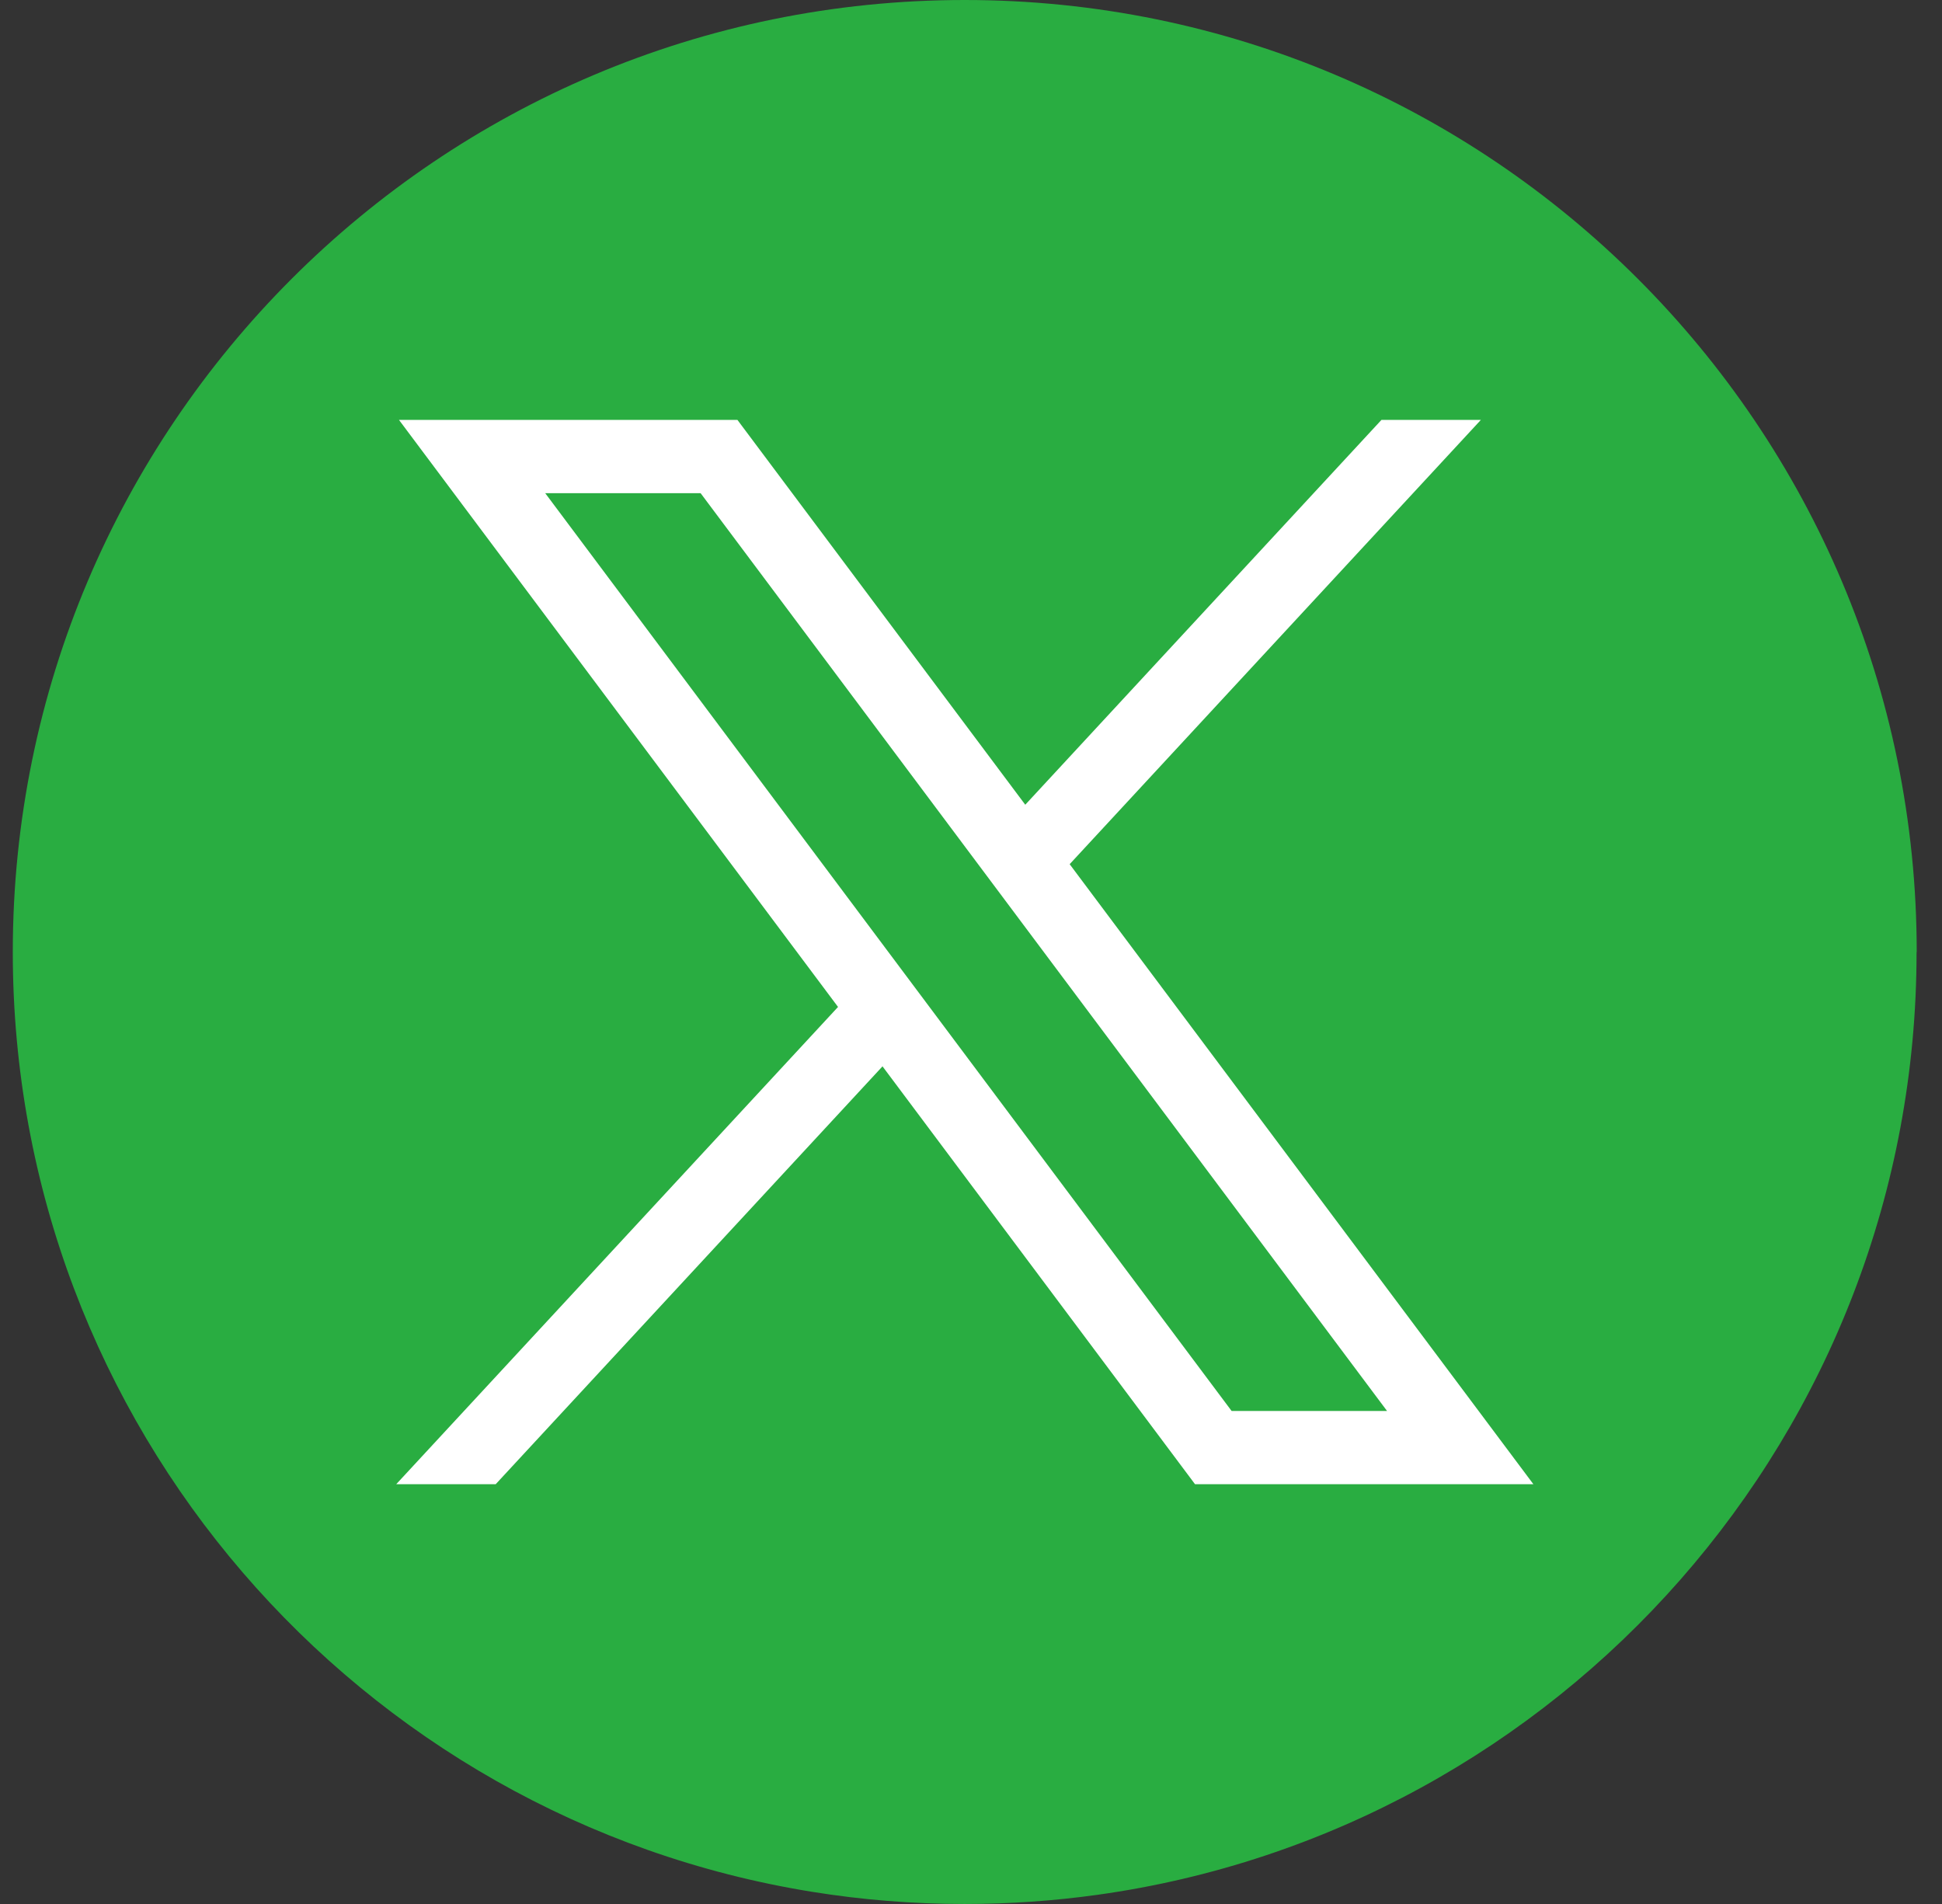
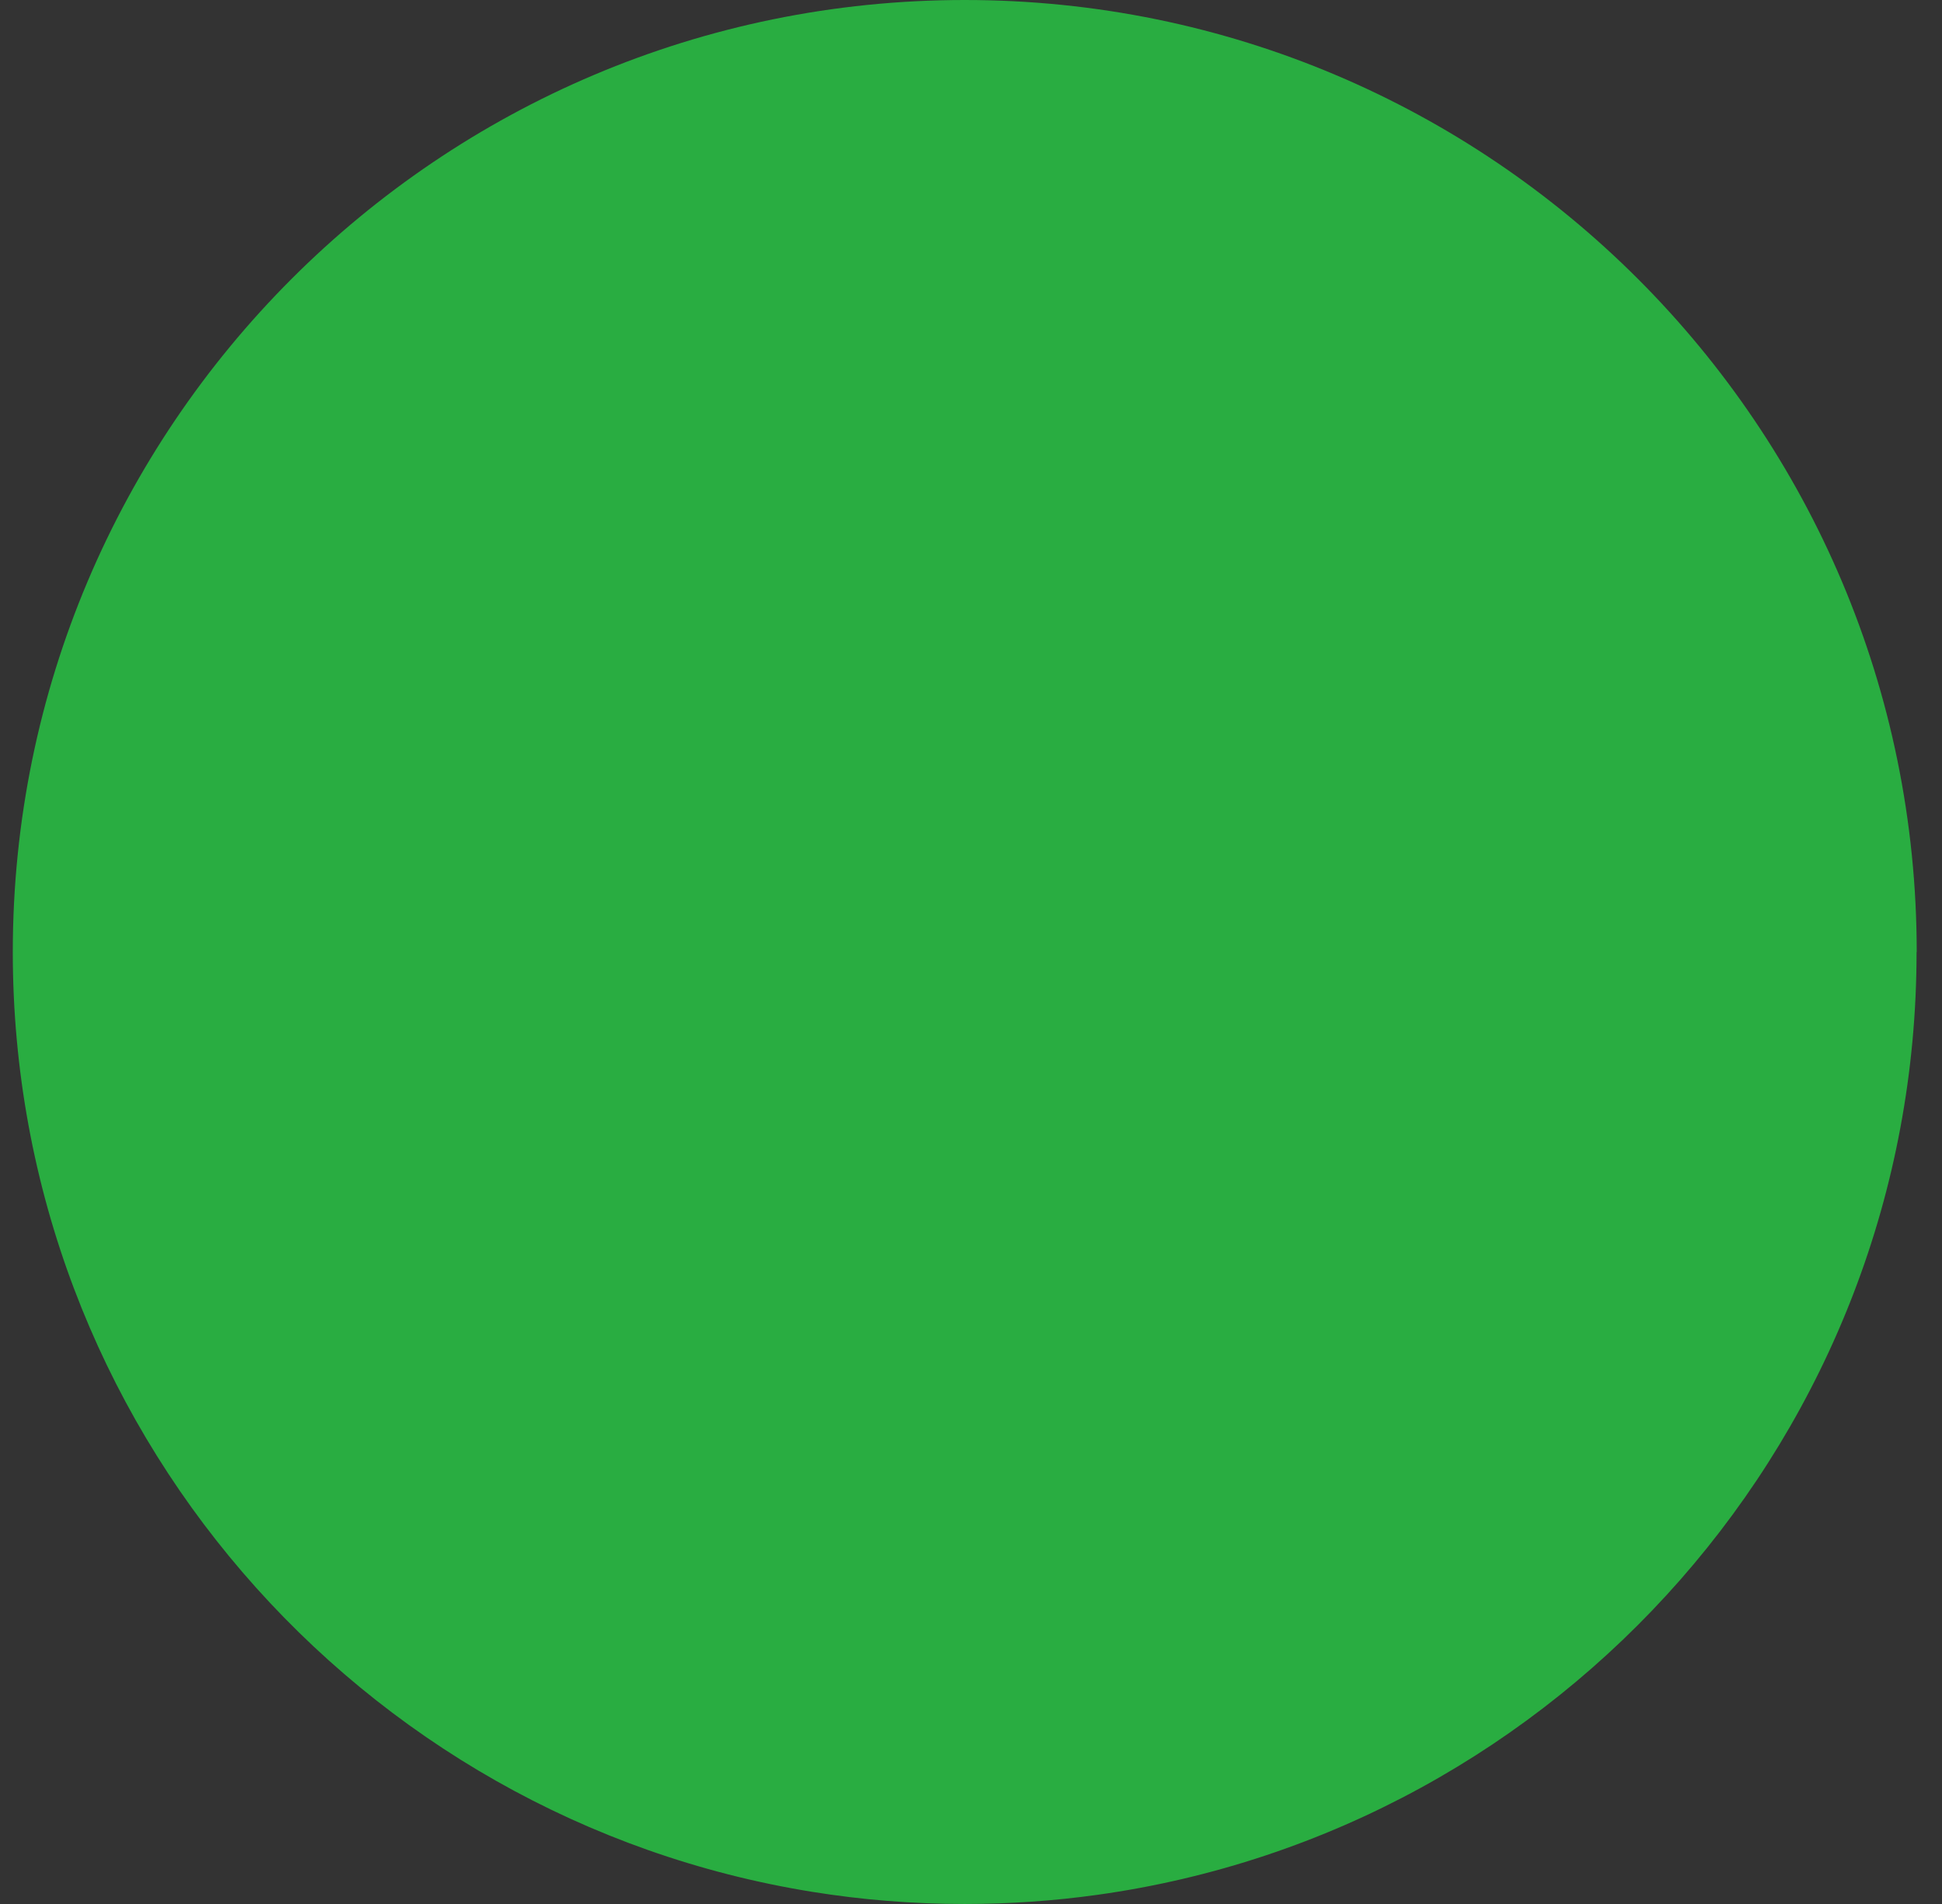
<svg xmlns="http://www.w3.org/2000/svg" width="51" height="50" viewBox="0 0 51 50" fill="none">
  <rect x="0" y="0" width="51" height="50" fill="#333333" stroke="none" />
  <path d="M50.332 25.001C50.332 37.627 40.973 48.066 28.815 49.76C27.678 49.918 26.515 50 25.334 50C23.971 50 22.633 49.891 21.33 49.681C9.427 47.765 0.336 37.444 0.336 25.001C0.336 11.194 11.529 0 25.336 0C39.143 0 50.336 11.194 50.336 25.001H50.332Z" fill="#29AD41" />
-   <path d="M10.478 11.027L22.008 26.443L10.406 38.976H13.018L23.176 28.003L31.383 38.976H40.269L28.091 22.694L38.89 11.027H36.279L26.925 21.133L19.366 11.027H10.48H10.478ZM14.318 12.951H18.399L36.426 37.053H32.344L14.318 12.951Z" fill="white" />
</svg>